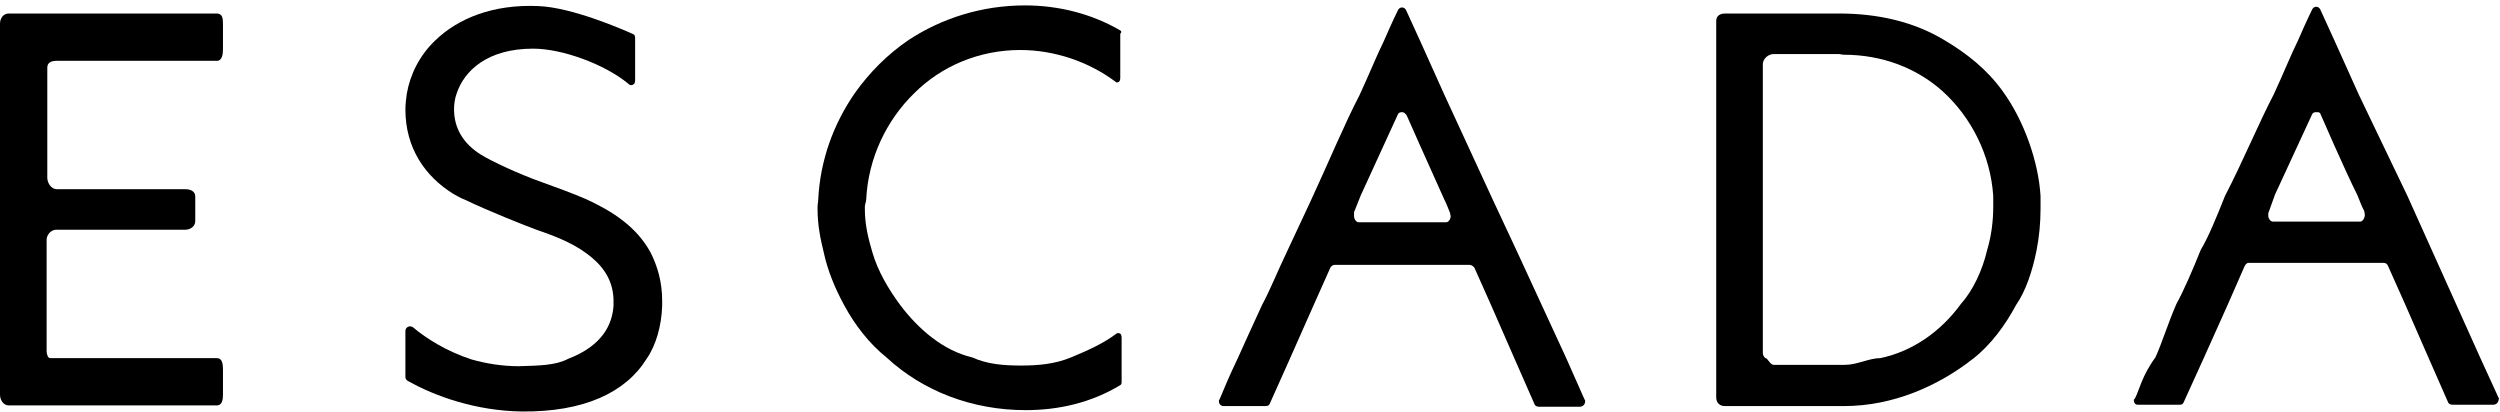
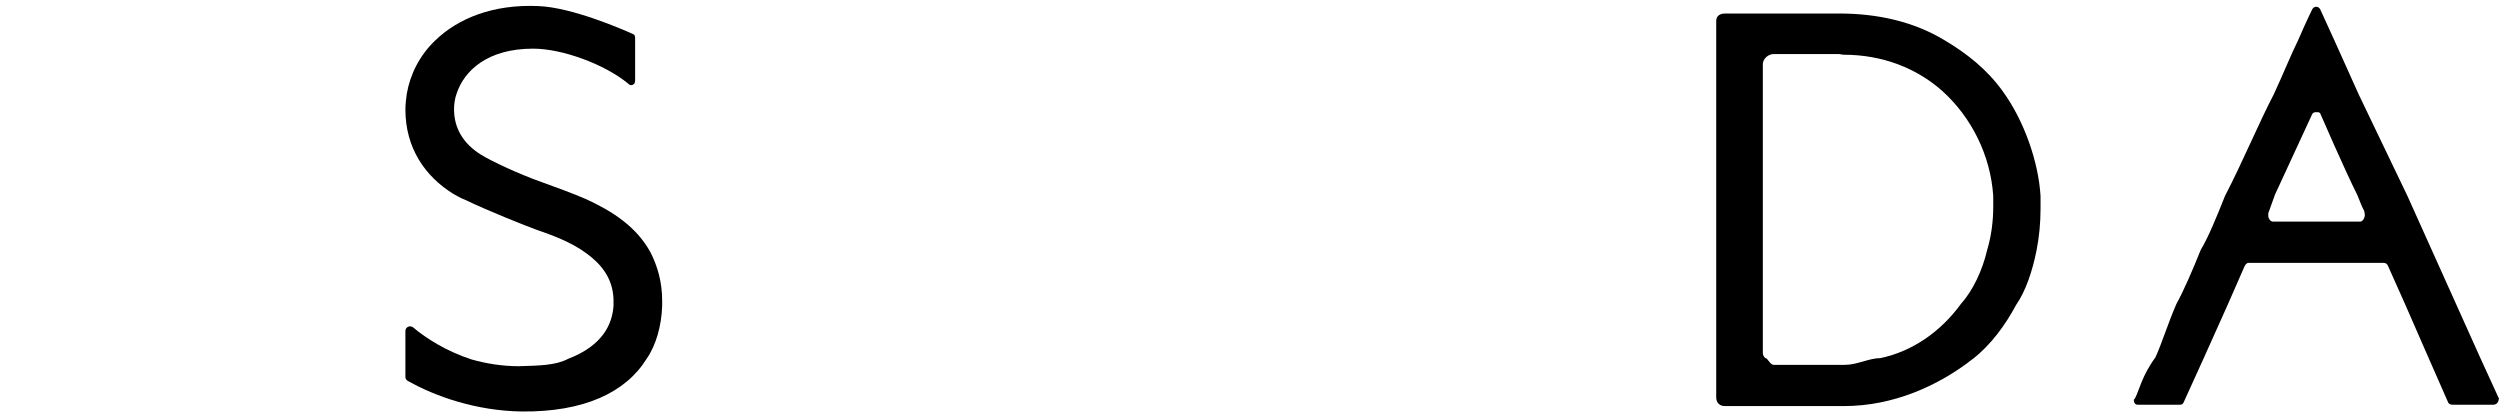
<svg xmlns="http://www.w3.org/2000/svg" width="370px" height="61px" viewBox="0 0 370 61" version="1.1">
  <title>cdnlogo.com_escada</title>
  <desc>Created with Sketch.</desc>
  <defs />
  <g id="Page-1" stroke="none" stroke-width="1" fill="none" fill-rule="evenodd">
    <g id="cdnlogo.com_escada" fill="#000000" fill-rule="nonzero">
      <path d="M369.8,58.9 L367.1,53 L363.5,45 L359.9,37 L356.3,29 L349.1,14 L345.5,6 L343.4,1.4 C343.3,1.2 343.1,1 342.8,1 C342.5,1 342.3,1.2 342.2,1.4 C342.2,1.4 341.4,3 340.1,6 C339.1,8 337.9,11 336.5,14 C334.4,18 331.9,24 329.3,29 C328.1,32 326.9,35 325.7,37 C324.5,40 323.2,43 322.1,45 C320.8,48 320,50.7 319,52.9 C317,55.6 316.6,57.8 316,58.9 C316,59 315.8,59.1 315.8,59.2 C315.8,59.6 316,59.9 316.4,59.9 L322.6,59.9 C322.9,59.9 323.1,59.8 323.2,59.5 L326.2,52.9 L329.7,45.1 L332.2,39.4 C332.3,39.2 332.5,38.9 332.8,38.9 L352.8,38.9 C353.1,38.9 353.3,39.1 353.4,39.3 L355.9,44.9 L359.4,52.9 L362.3,59.5 C362.4,59.8 362.7,59.9 363,59.9 L369,59.9 C369.4,59.9 369.8,59.6 369.8,59.1 C369.9,59.1 369.9,59 369.8,58.9 Z M342.2,16.9 C342.3,16.7 342.5,16.6 342.8,16.6 C343.1,16.6 343.3,16.6 343.4,16.8 C343.4,16.8 346.9,24.9 348.9,28.9 C349.3,29.9 349.6,30.7 349.9,31.2 C349.9,31.3 350,31.7 350,31.8 C350,32.2 349.7,32.8 349.3,32.8 L336.4,32.8 C336,32.8 335.7,32.3 335.7,31.9 C335.7,31.8 335.7,31.4 335.8,31.3 L336.7,28.8 L342.2,16.9 Z" id="XMLID_59_" />
      <path d="M302,29 C301.7,24 299.6,17.9 296.4,13.5 C294.1,10.3 291.1,7.9 287.7,5.9 C283.2,3.2 277.9,2 272.2,2 L255.3,2 C254.5,2 254,2.4 254,3.1 L254,6 L254,14 L254,29.5 L254,37.4 L254,45.3 L254,53.1 L254,58.8 C254,59.6 254.5,60.1 255.3,60.1 L272.9,60.1 C280.2,60.1 286.9,57.1 292,53.1 C294.6,51.1 296.8,48.1 298.4,45.1 C299.8,43.1 300.8,40.1 301.4,37.1 C301.8,35.1 302,33 302,30.9 C302,30.2 302,30 302,29 Z M290.2,45 C287.3,49 283.1,52 278.3,53 C276.6,53 274.9,54 273,54 L262.5,54 C262,54 261.6,53 261.3,53 C261.2,53 260.9,52.6 260.9,52.3 L260.9,45.2 L260.9,37.3 L260.9,29.4 L260.9,14 L260.9,9.5 C260.9,8.7 261.7,8 262.5,8 L272.1,8 C272.4,8 272.6,8.1 272.9,8.1 C278.6,8.1 283.7,10.1 287.5,13.5 C291.8,17.4 294.6,23 295,29 C295,30 295,30.1 295,30.6 C295,32.8 294.7,35 294.1,37 C293.4,40 292,43 290.2,45 Z" id="XMLID_62_" />
-       <path d="M231.8,53 L228.2,45.2 L224.6,37.4 L221,29.7 L213.8,14.1 L210.2,6.1 L208.1,1.5 C208,1.3 207.8,1.1 207.5,1.1 C207.2,1.1 207,1.3 206.9,1.5 C206.9,1.5 206.1,3.1 204.8,6.1 C203.8,8.1 202.6,11.1 201.2,14.1 C199.1,18.1 196.6,24.1 194,29.7 C192.8,32.3 191.6,34.8 190.4,37.4 C189.1,40.1 187.9,43.1 186.8,45.1 C185.4,48.1 184.2,50.8 183.2,53 C181.9,55.7 181,57.9 180.5,59.1 C180.4,59.2 180.4,59.3 180.4,59.4 C180.4,59.8 180.7,60.1 181.1,60.1 L187.3,60.1 C187.6,60.1 187.8,60 187.9,59.8 L190.9,53.1 L194.4,45.2 L196.9,39.6 C197,39.4 197.3,39.2 197.5,39.2 L217.5,39.2 C217.8,39.2 218,39.4 218.2,39.6 L220.7,45.2 L224.2,53.2 L227.1,59.8 C227.2,60.1 227.5,60.2 227.8,60.2 L233.8,60.2 C234.2,60.2 234.6,59.9 234.6,59.4 C234.6,59.3 234.6,59.2 234.5,59.1 L231.8,53 Z M206.9,16.9 C207,16.7 207.2,16.6 207.5,16.6 C207.8,16.6 208,16.8 208.2,17.1 C208.2,17.1 211.7,25 213.7,29.4 C214.1,30.2 214.4,31 214.6,31.5 C214.6,31.6 214.7,31.9 214.7,32 C214.7,32.4 214.4,32.9 214,32.9 L201.1,32.9 C200.7,32.9 200.4,32.4 200.4,32 C200.4,31.9 200.4,31.5 200.4,31.4 L201.4,28.9 L206.9,16.9 Z" id="XMLID_65_" />
-       <path d="M165.8,4.5 C161.5,2 156.6,0.8 151.7,0.8 C145.3,0.8 139.4,2.7 134.5,5.9 C131.4,8 128.7,10.7 126.5,13.8 C123.4,18.3 121.4,23.6 121.1,29.5 C121.1,29.9 121,30.2 121,30.6 L121,31 C121,33.2 121.4,35.3 121.9,37.3 C122.5,40.1 123.6,42.7 124.9,45.1 C126.5,48.1 128.7,50.9 131.2,52.9 C136.6,57.9 143.9,60.7 151.8,60.7 C156.7,60.7 161.5,59.6 165.8,57 C166,56.9 166,56.7 166,56.4 L166,53 L166,50 C166,49.6 165.9,49.3 165.5,49.3 C165.3,49.3 165.3,49.3 165.2,49.4 C163.2,50.9 160.9,51.9 158.5,52.9 C156.1,53.9 153.6,54.1 151.1,54.1 C148.5,54.1 146.1,53.9 143.9,52.9 C139.6,51.9 135.9,48.7 133.2,45.1 C131.5,42.8 129.9,40.1 129.1,37.3 C128.5,35.3 128,33.2 128,31 L128,30.6 C128,30.2 128.2,29.9 128.2,29.5 C128.5,23.4 131.2,17.8 135.3,13.8 C139.3,9.8 144.9,7.4 151,7.4 C156,7.4 161.1,9.1 165.1,12.1 C165.2,12.2 165.2,12.2 165.3,12.2 C165.7,12.2 165.8,11.9 165.8,11.5 L165.8,5.9 L165.8,5 C166,4.8 166,4.6 165.8,4.5 Z" id="XMLID_66_" />
      <path d="M86.8,29.5 C84.5,28.5 82.2,27.7 80.3,27 C76.9,25.8 72.8,23.9 71.2,22.9 C68.6,21.3 67.2,19 67.2,16.2 C67.2,15.4 67.3,14.6 67.6,13.8 C68.7,10.5 72.1,7.2 78.9,7.2 C83.2,7.2 89.5,9.5 93,12.4 C93.1,12.5 93.2,12.6 93.4,12.6 C93.8,12.6 94,12.3 94,11.9 L94,6 L94,5.6 C94,5.3 93.9,5.1 93.6,5 C91.8,4.2 84.6,1.1 79.7,0.9 C73,0.6 67.8,2.7 64.4,6 C62.1,8.2 60.7,11 60.2,13.9 C60.1,14.7 60,15.4 60,16.2 C60,21.9 62.9,26.1 67.1,28.7 C67.5,28.9 68.1,29.3 68.9,29.6 C72.2,31.2 78,33.5 79.4,34 C81.7,34.8 84.5,35.8 86.8,37.5 C89,39.1 90.7,41.2 90.8,44.3 C90.8,44.6 90.8,44.9 90.8,45.3 C90.6,47.9 89.3,51.1 84.1,53.1 C82.2,54.1 79.8,54.1 76.8,54.2 C74.3,54.2 71.9,53.8 69.8,53.2 C66.1,52 63.1,50.1 61.2,48.5 C61.1,48.4 60.9,48.3 60.7,48.3 C60.3,48.3 60,48.6 60,49 L60,53.2 L60,55.8 C60,56.1 60.2,56.3 60.4,56.4 C64.5,58.7 70.5,60.8 77.2,60.9 C86.4,61 92.6,58.1 95.7,53.1 C97.1,51.1 97.9,48.2 98,45.3 C98,45 98,44.8 98,44.5 C98,41.7 97.3,39.4 96.3,37.4 C94.2,33.5 90.5,31.2 86.8,29.5 Z" id="XMLID_67_" />
-       <path d="M32.1,53 L8.4,53 C8.1,53 7.9,53 7.6,53 L7.4,53 C7.1,53 6.9,52.4 6.9,52 L6.9,45.2 L6.9,37 L6.9,35.5 C6.9,34.7 7.6,34 8.3,34 L27.4,34 C28.2,34 28.9,33.5 28.9,32.7 L28.9,29.5 L28.9,29.3 L28.9,29.1 C28.9,28.3 28.2,28 27.4,28 L8.4,28 C7.6,28 7,27.1 7,26.3 L7,13.8 L7,10 C7,9.2 7.7,9 8.4,9 L32.1,9 C32.9,9 33,8 33,7.2 L33,5.9 L33,3.5 C33,2.7 32.9,2 32.1,2 L1.3,2 C0.5,2 0,2.7 0,3.5 L0,5.9 L0,13.8 L0,29.3 L0,29.5 L0,37.2 L0,37.4 L0,45.3 L0,53.1 L0,53.2 L0,58.4 C0,59.2 0.5,60 1.3,60 L32.1,60 C32.9,60 33,59.1 33,58.4 L33,54.7 C33,53.9 32.9,53 32.1,53 Z" id="XMLID_68_" />
    </g>
  </g>
</svg>